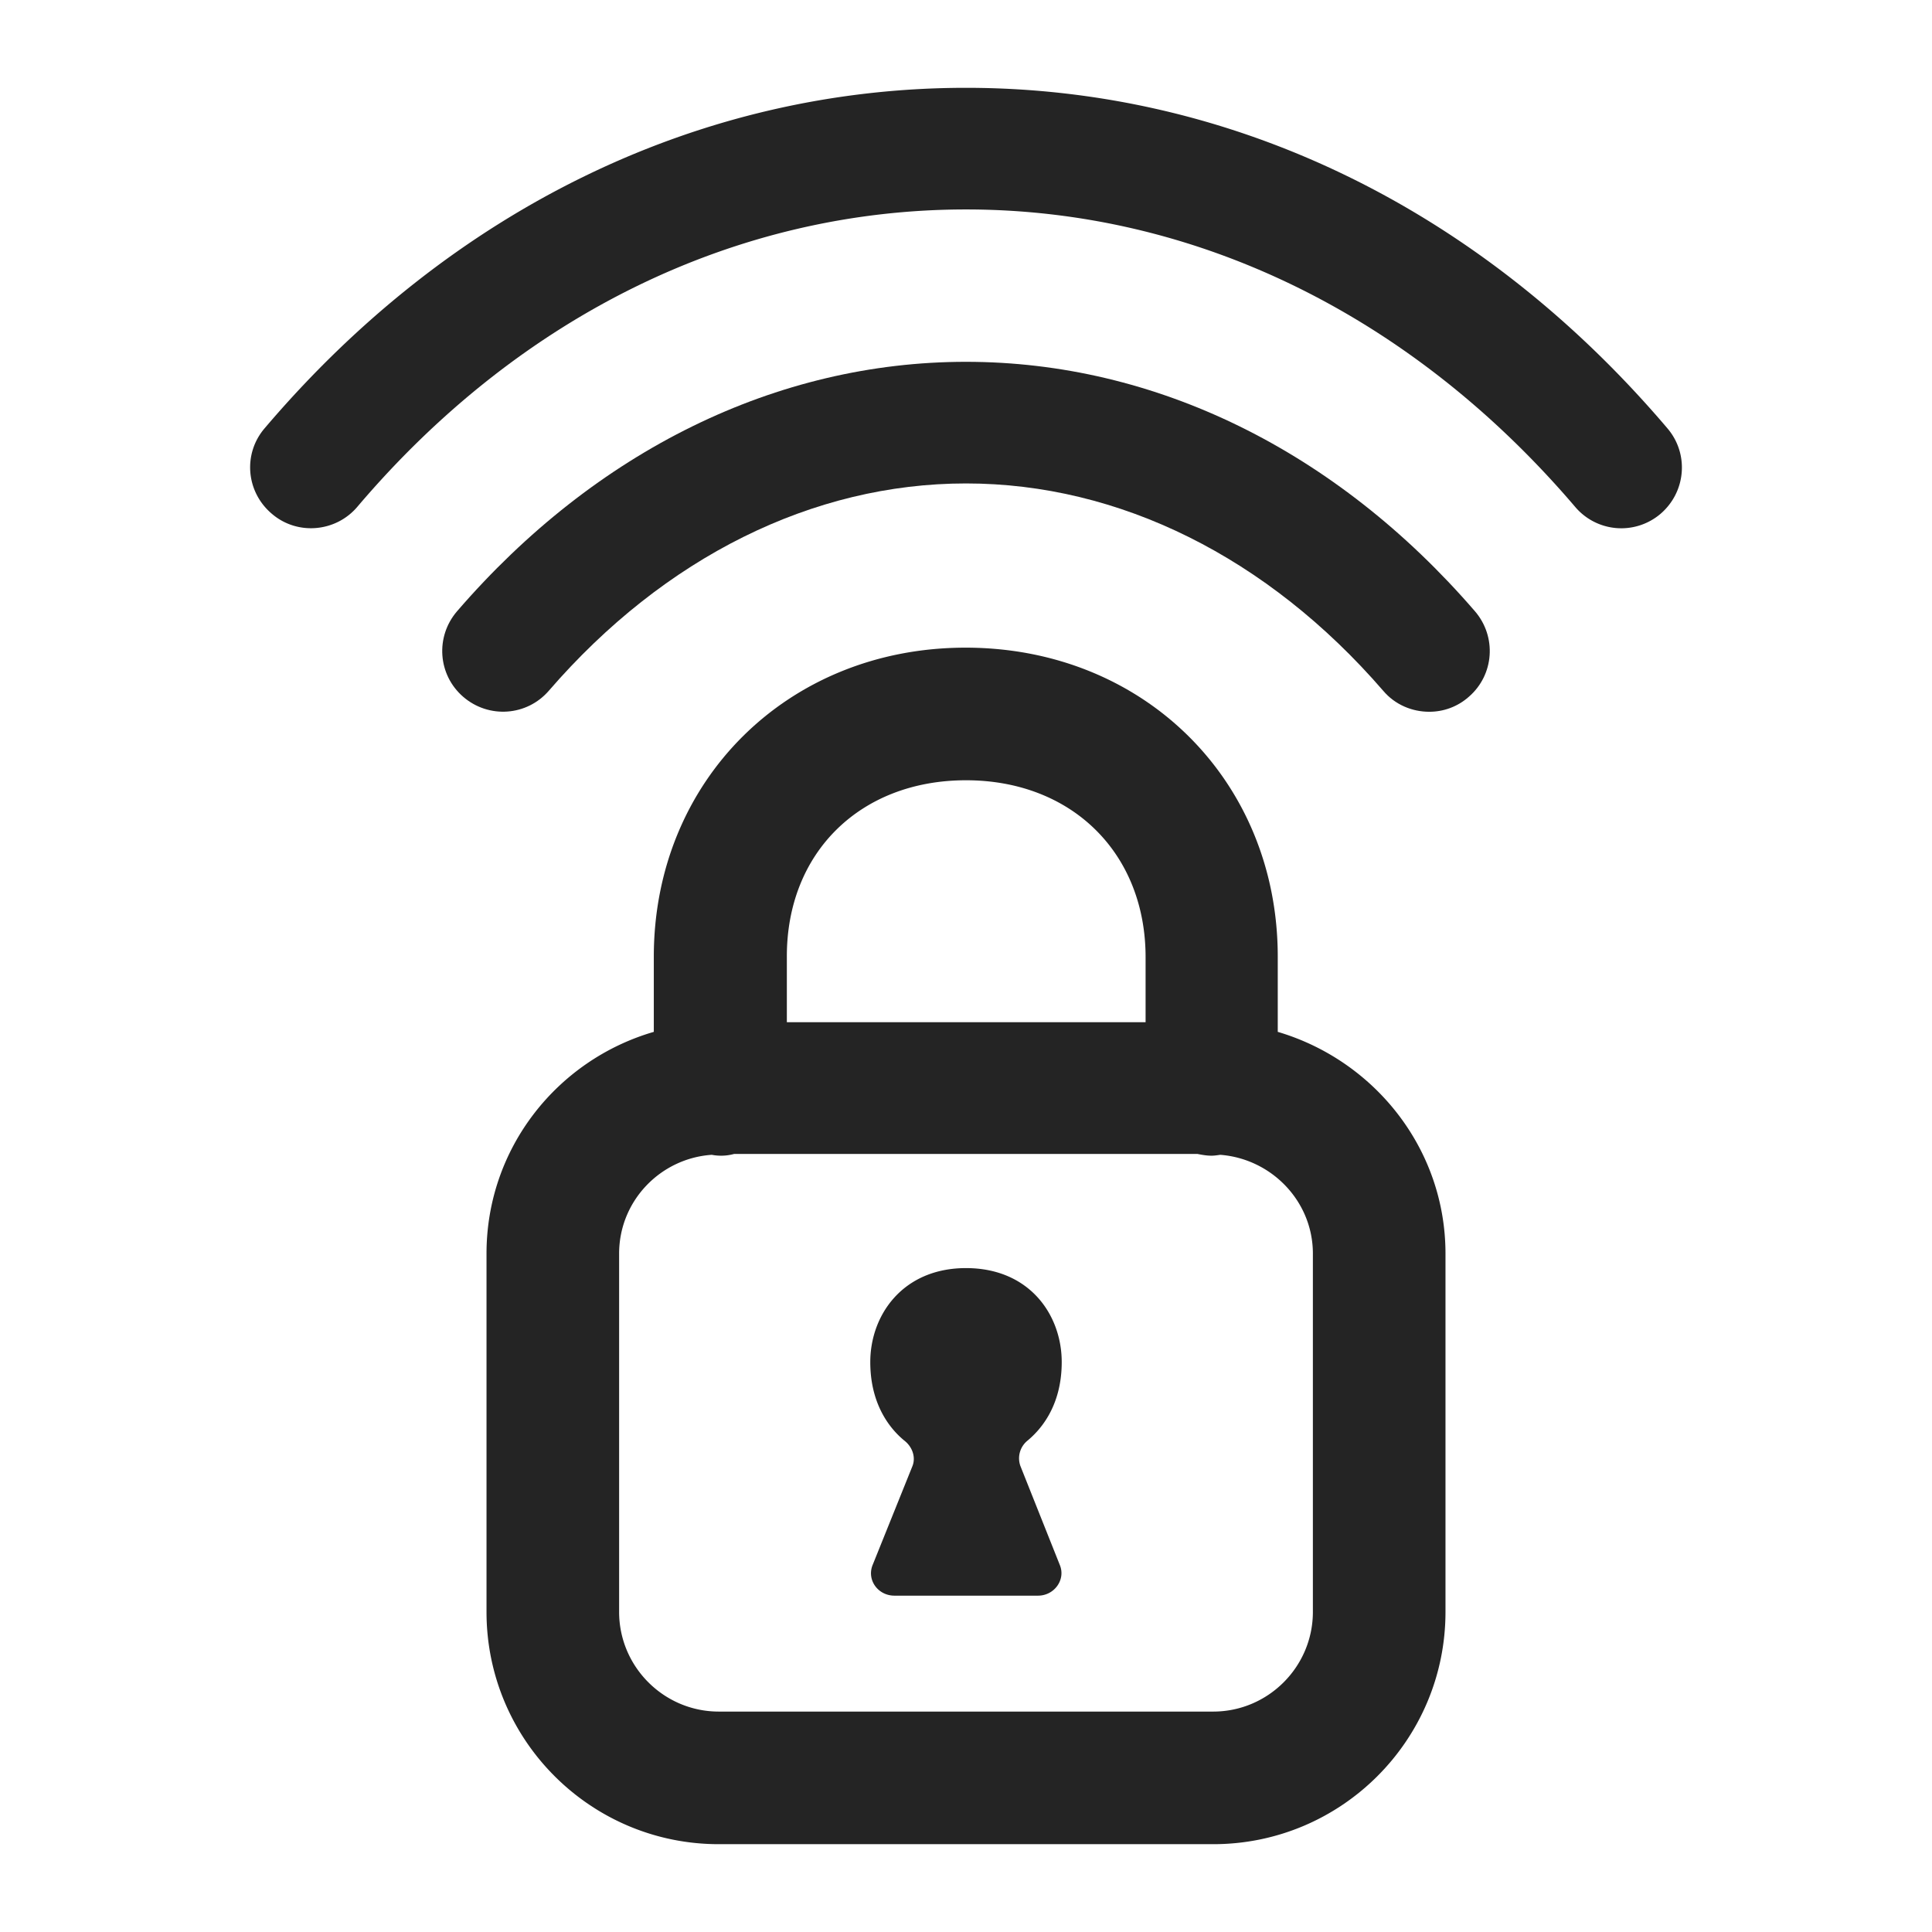
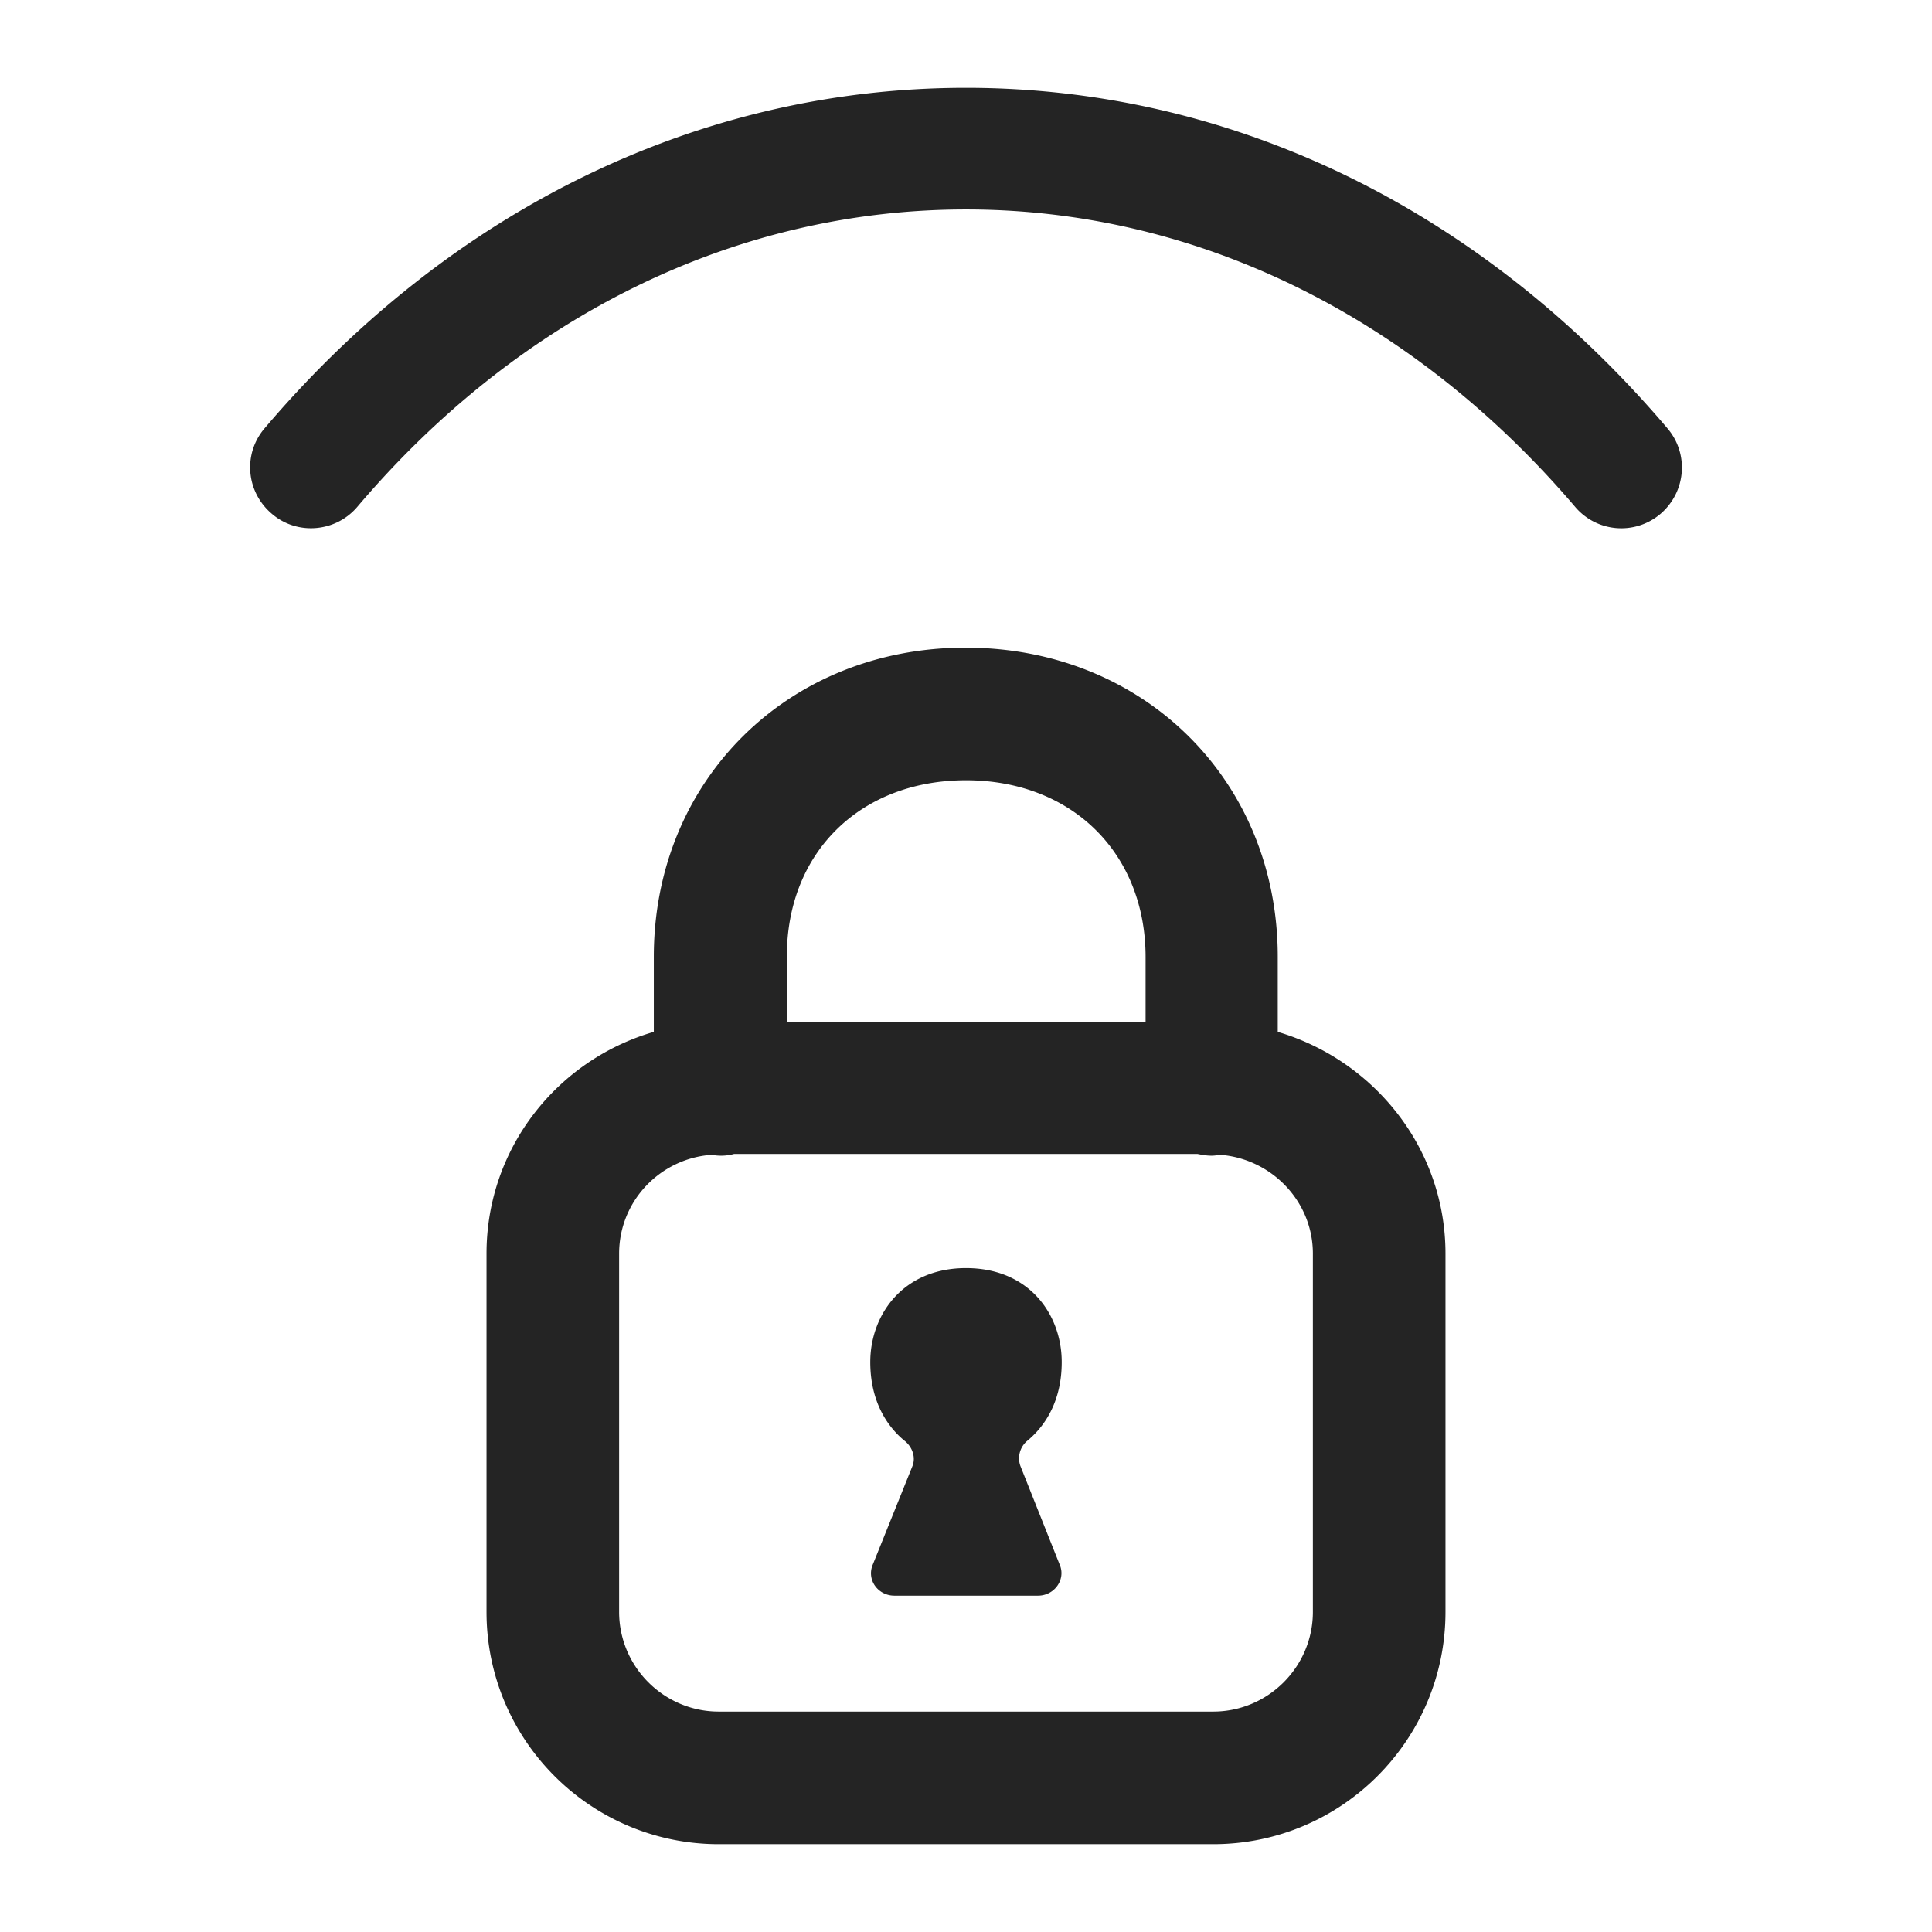
<svg xmlns="http://www.w3.org/2000/svg" viewBox="0 0 44 44">
  <g fill="#242424" fill-rule="evenodd" clip-rule="evenodd">
    <path d="M37.97 9.75C33.72 4.75 28.05 2 22 2S10.28 4.75 6.03 9.75c-.5.58-.43 1.45.16 1.95.58.5 1.46.42 1.95-.16C11.85 7.17 16.78 4.77 22 4.77s10.15 2.41 13.87 6.77a1.377 1.377 0 0 0 1.95.16c.58-.5.65-1.37.15-1.95z" />
-     <path d="M22 8.24c-4.31 0-8.43 2.02-11.59 5.68-.5.58-.44 1.45.14 1.95s1.45.44 1.95-.14c2.63-3.04 6.01-4.72 9.5-4.72s6.87 1.68 9.5 4.72c.27.32.66.48 1.05.48.32 0 .64-.11.9-.34.58-.5.64-1.37.14-1.95-3.16-3.66-7.28-5.68-11.59-5.68z" />
    <path d="M29.1 23.5v-1.71c0-4.02-3.06-7.04-7.11-7.04s-7.1 3.03-7.1 7.04v1.71c-2.2.64-3.81 2.65-3.81 5.05v8.16c0 2.92 2.37 5.29 5.29 5.29h11.26c2.92 0 5.29-2.37 5.29-5.29v-8.16c0-2.39-1.62-4.4-3.82-5.05zM22 17.77c2.41 0 4.09 1.66 4.09 4.03v1.48h-8.17V21.8c-.01-2.38 1.67-4.03 4.08-4.03zm7.9 18.94c0 1.25-1.02 2.27-2.27 2.27H16.37c-1.25 0-2.27-1.02-2.27-2.27v-8.16c0-1.2.94-2.17 2.11-2.25a1.124 1.124 0 0 0 .51-.02h10.55c.1.02.21.04.32.04.07 0 .13-.01.2-.02 1.17.09 2.11 1.06 2.11 2.25z" />
    <path d="M24.18 31.02c0-1.07-.73-2.14-2.18-2.14-1.44 0-2.18 1.07-2.18 2.14 0 1.06.54 1.6.79 1.8.17.14.25.37.17.57l-.91 2.26c-.13.34.13.69.5.69h3.27c.37 0 .63-.36.5-.69l-.9-2.26a.518.518 0 0 1 .16-.58c.24-.2.78-.73.78-1.79z" />
  </g>
</svg>